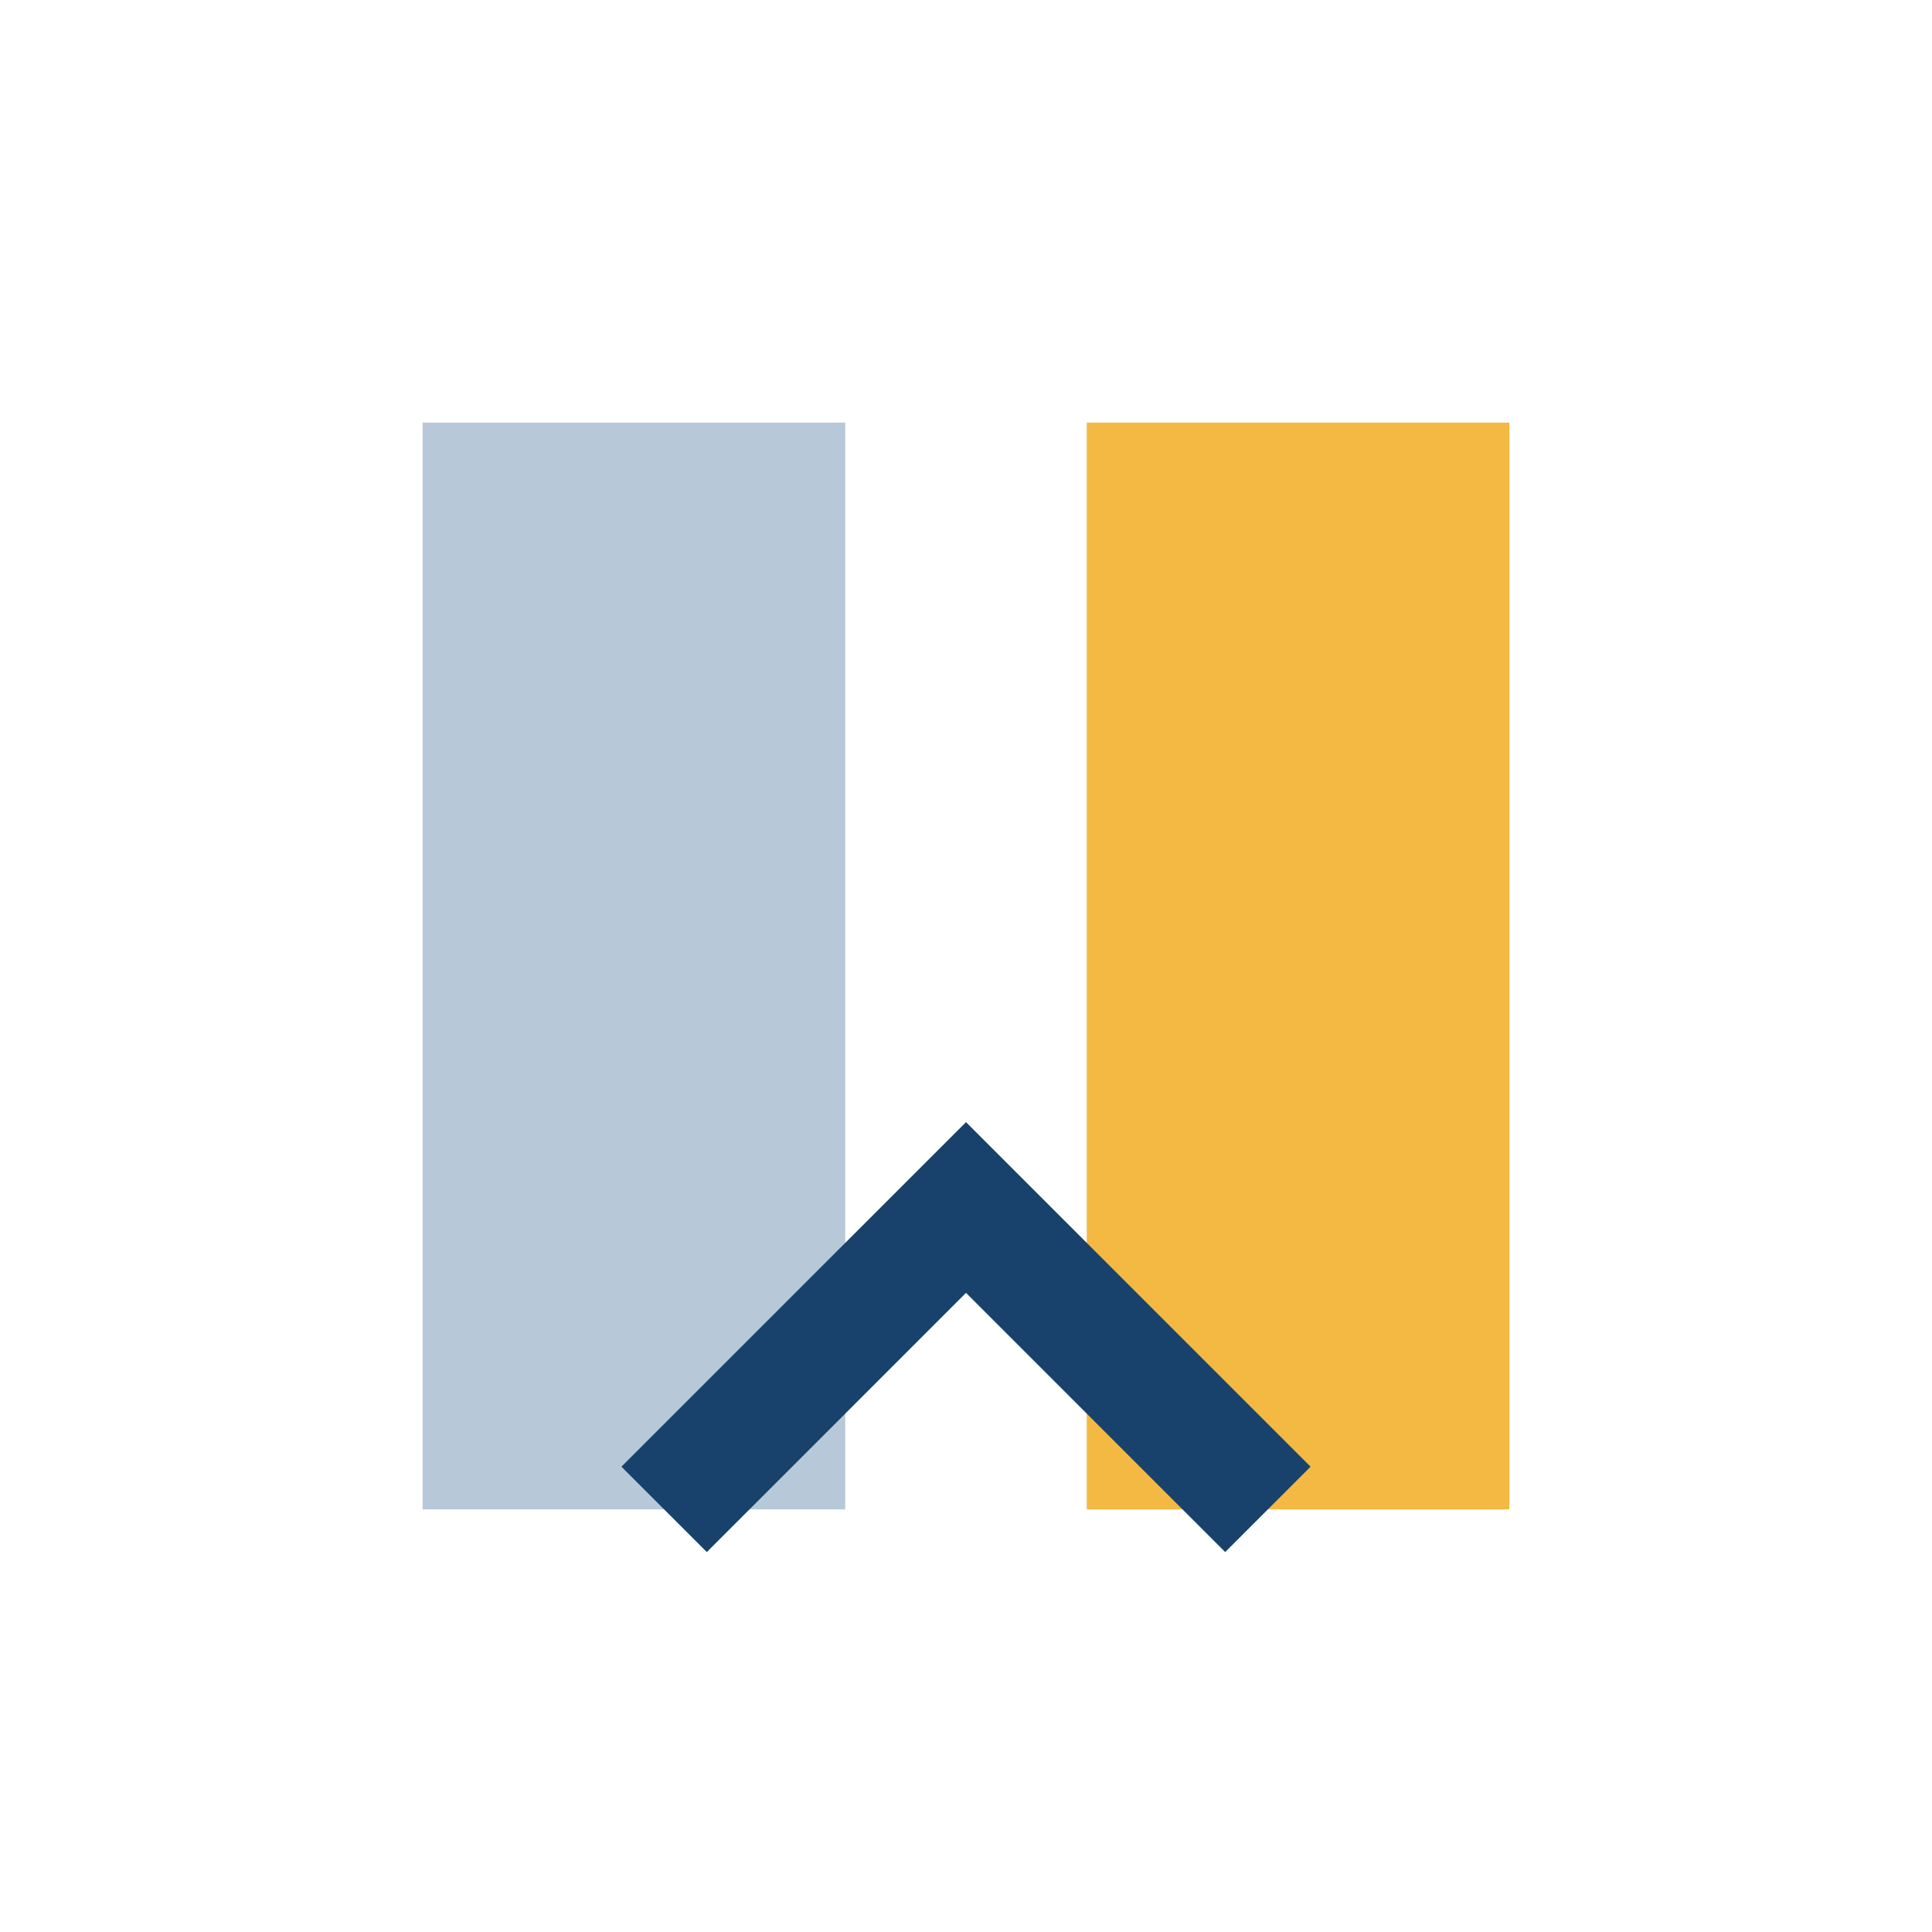
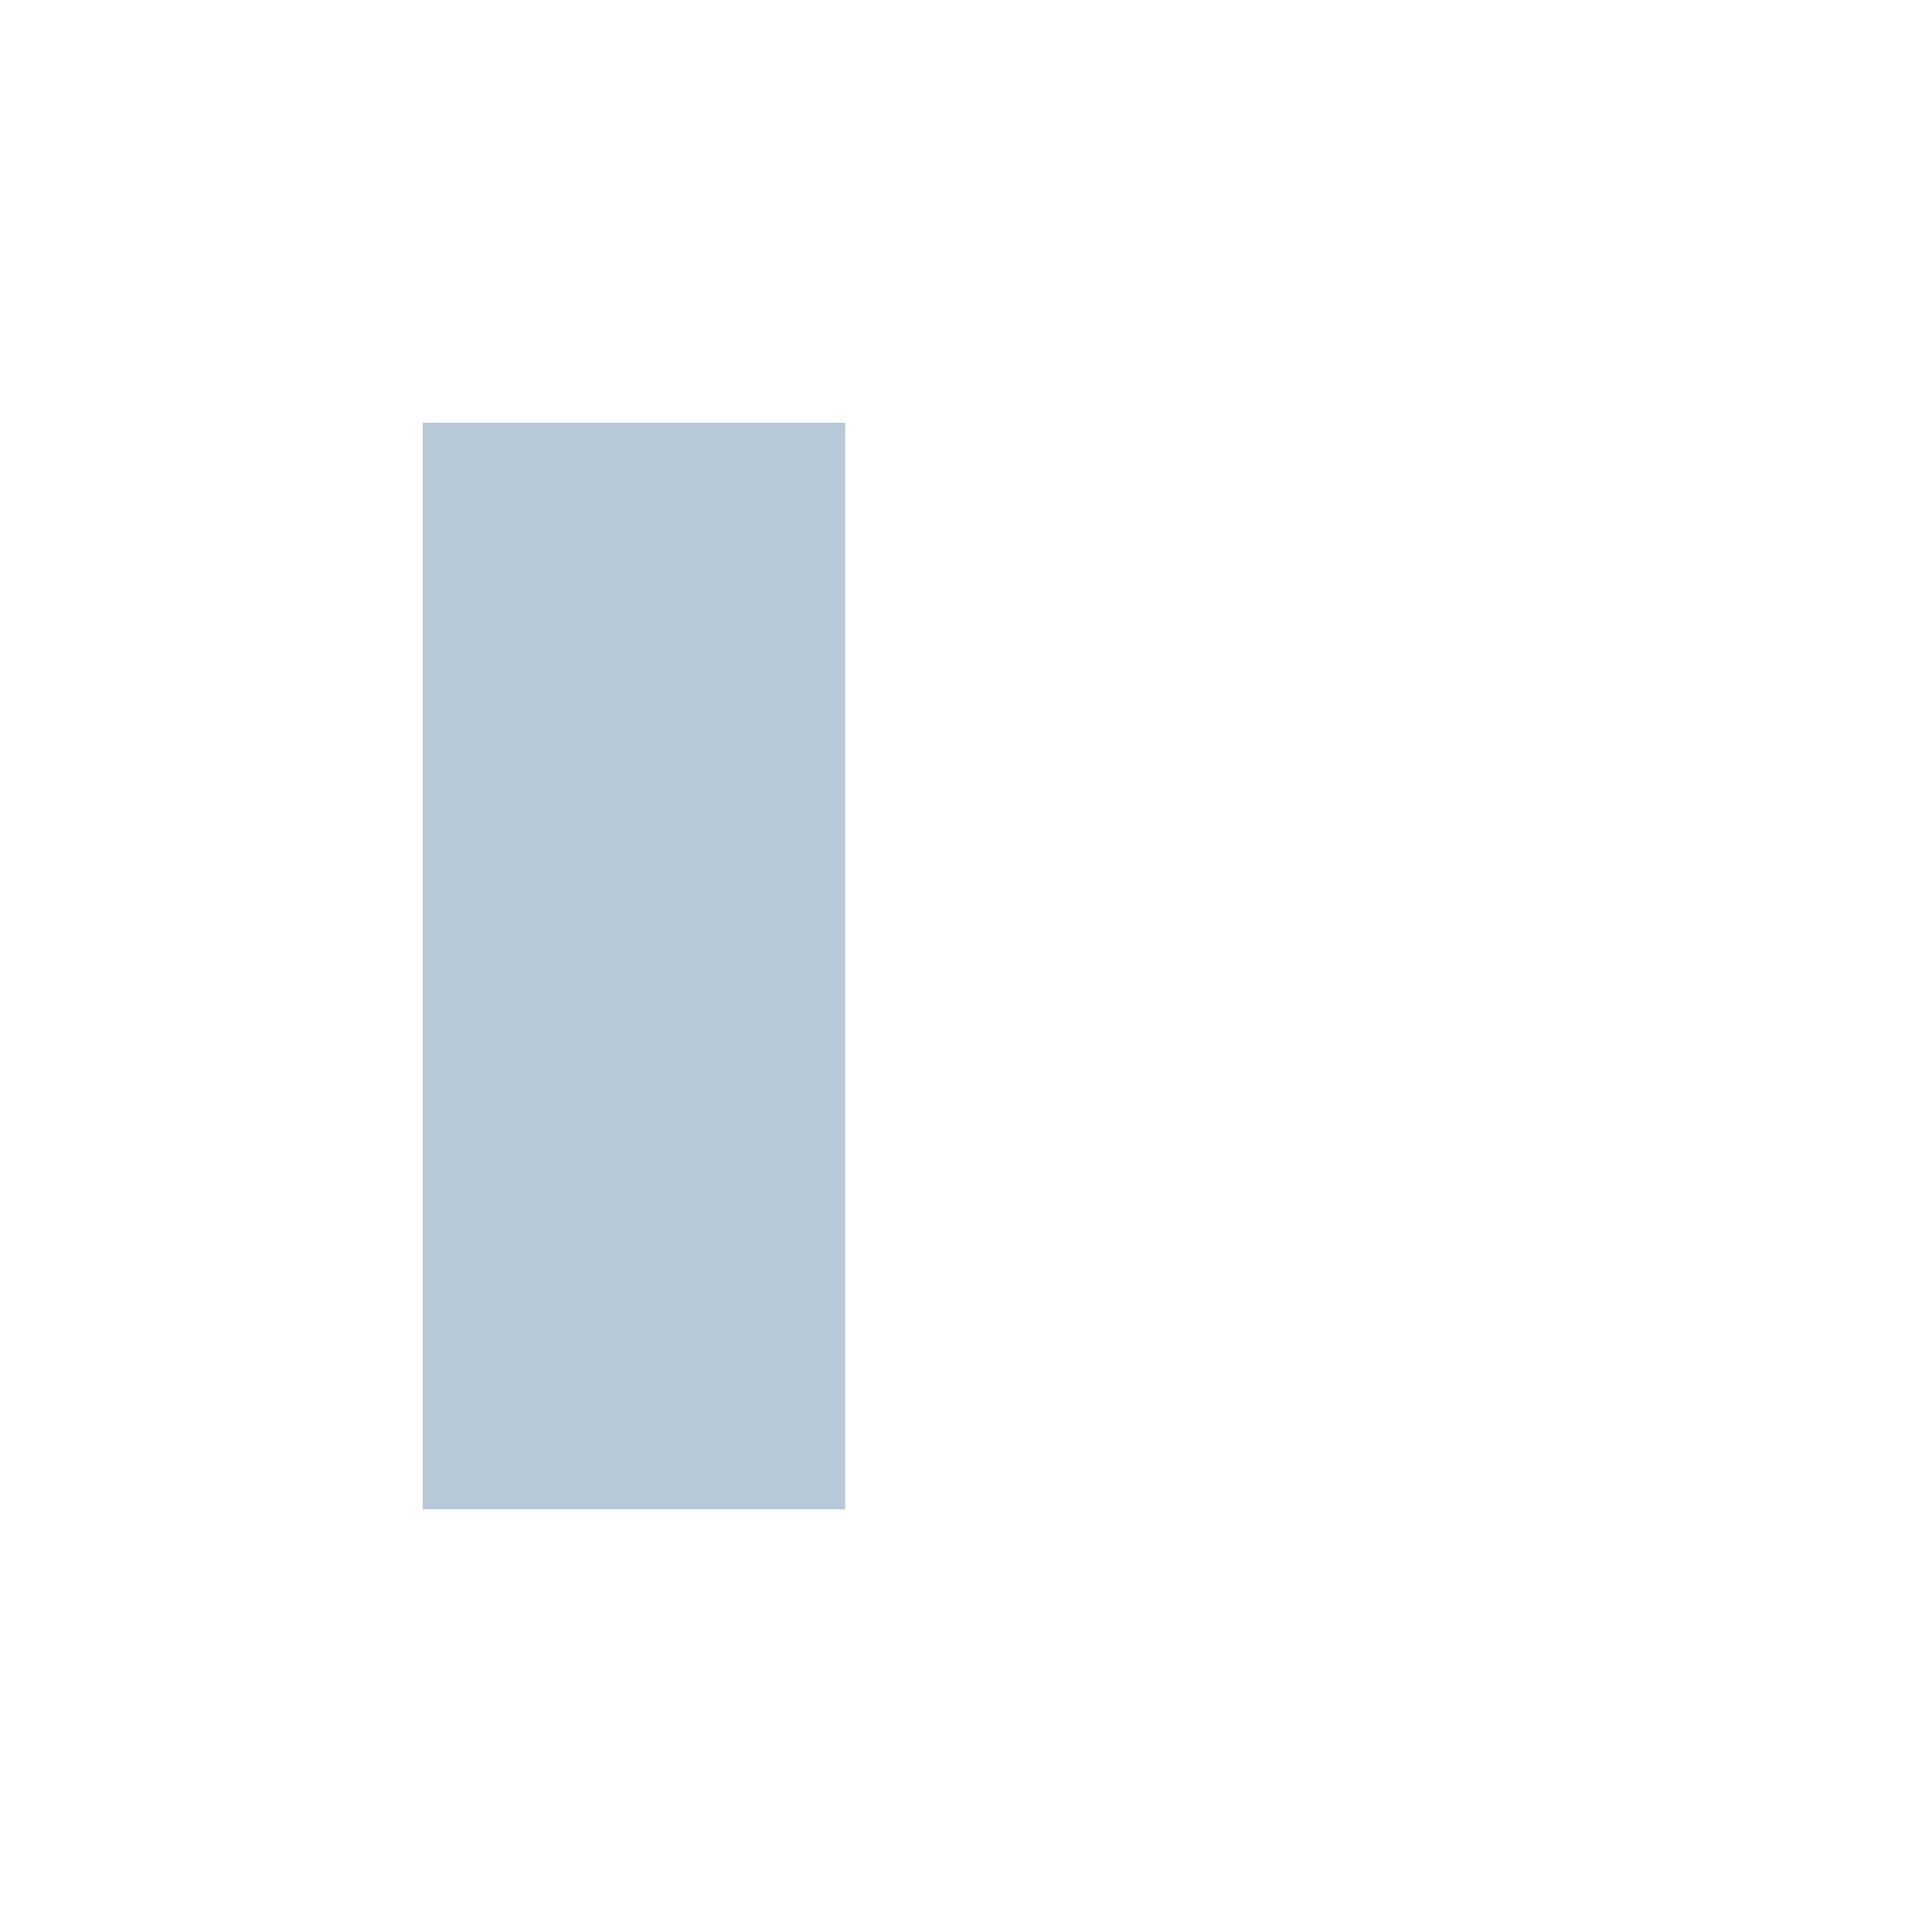
<svg xmlns="http://www.w3.org/2000/svg" width="32" height="32" viewBox="0 0 32 32">
  <rect x="7" y="7" width="7" height="18" fill="#B7C8D9" />
-   <rect x="18" y="7" width="7" height="18" fill="#F4B942" />
-   <polyline points="11,25 16,20 21,25" fill="none" stroke="#18426B" stroke-width="2" />
</svg>